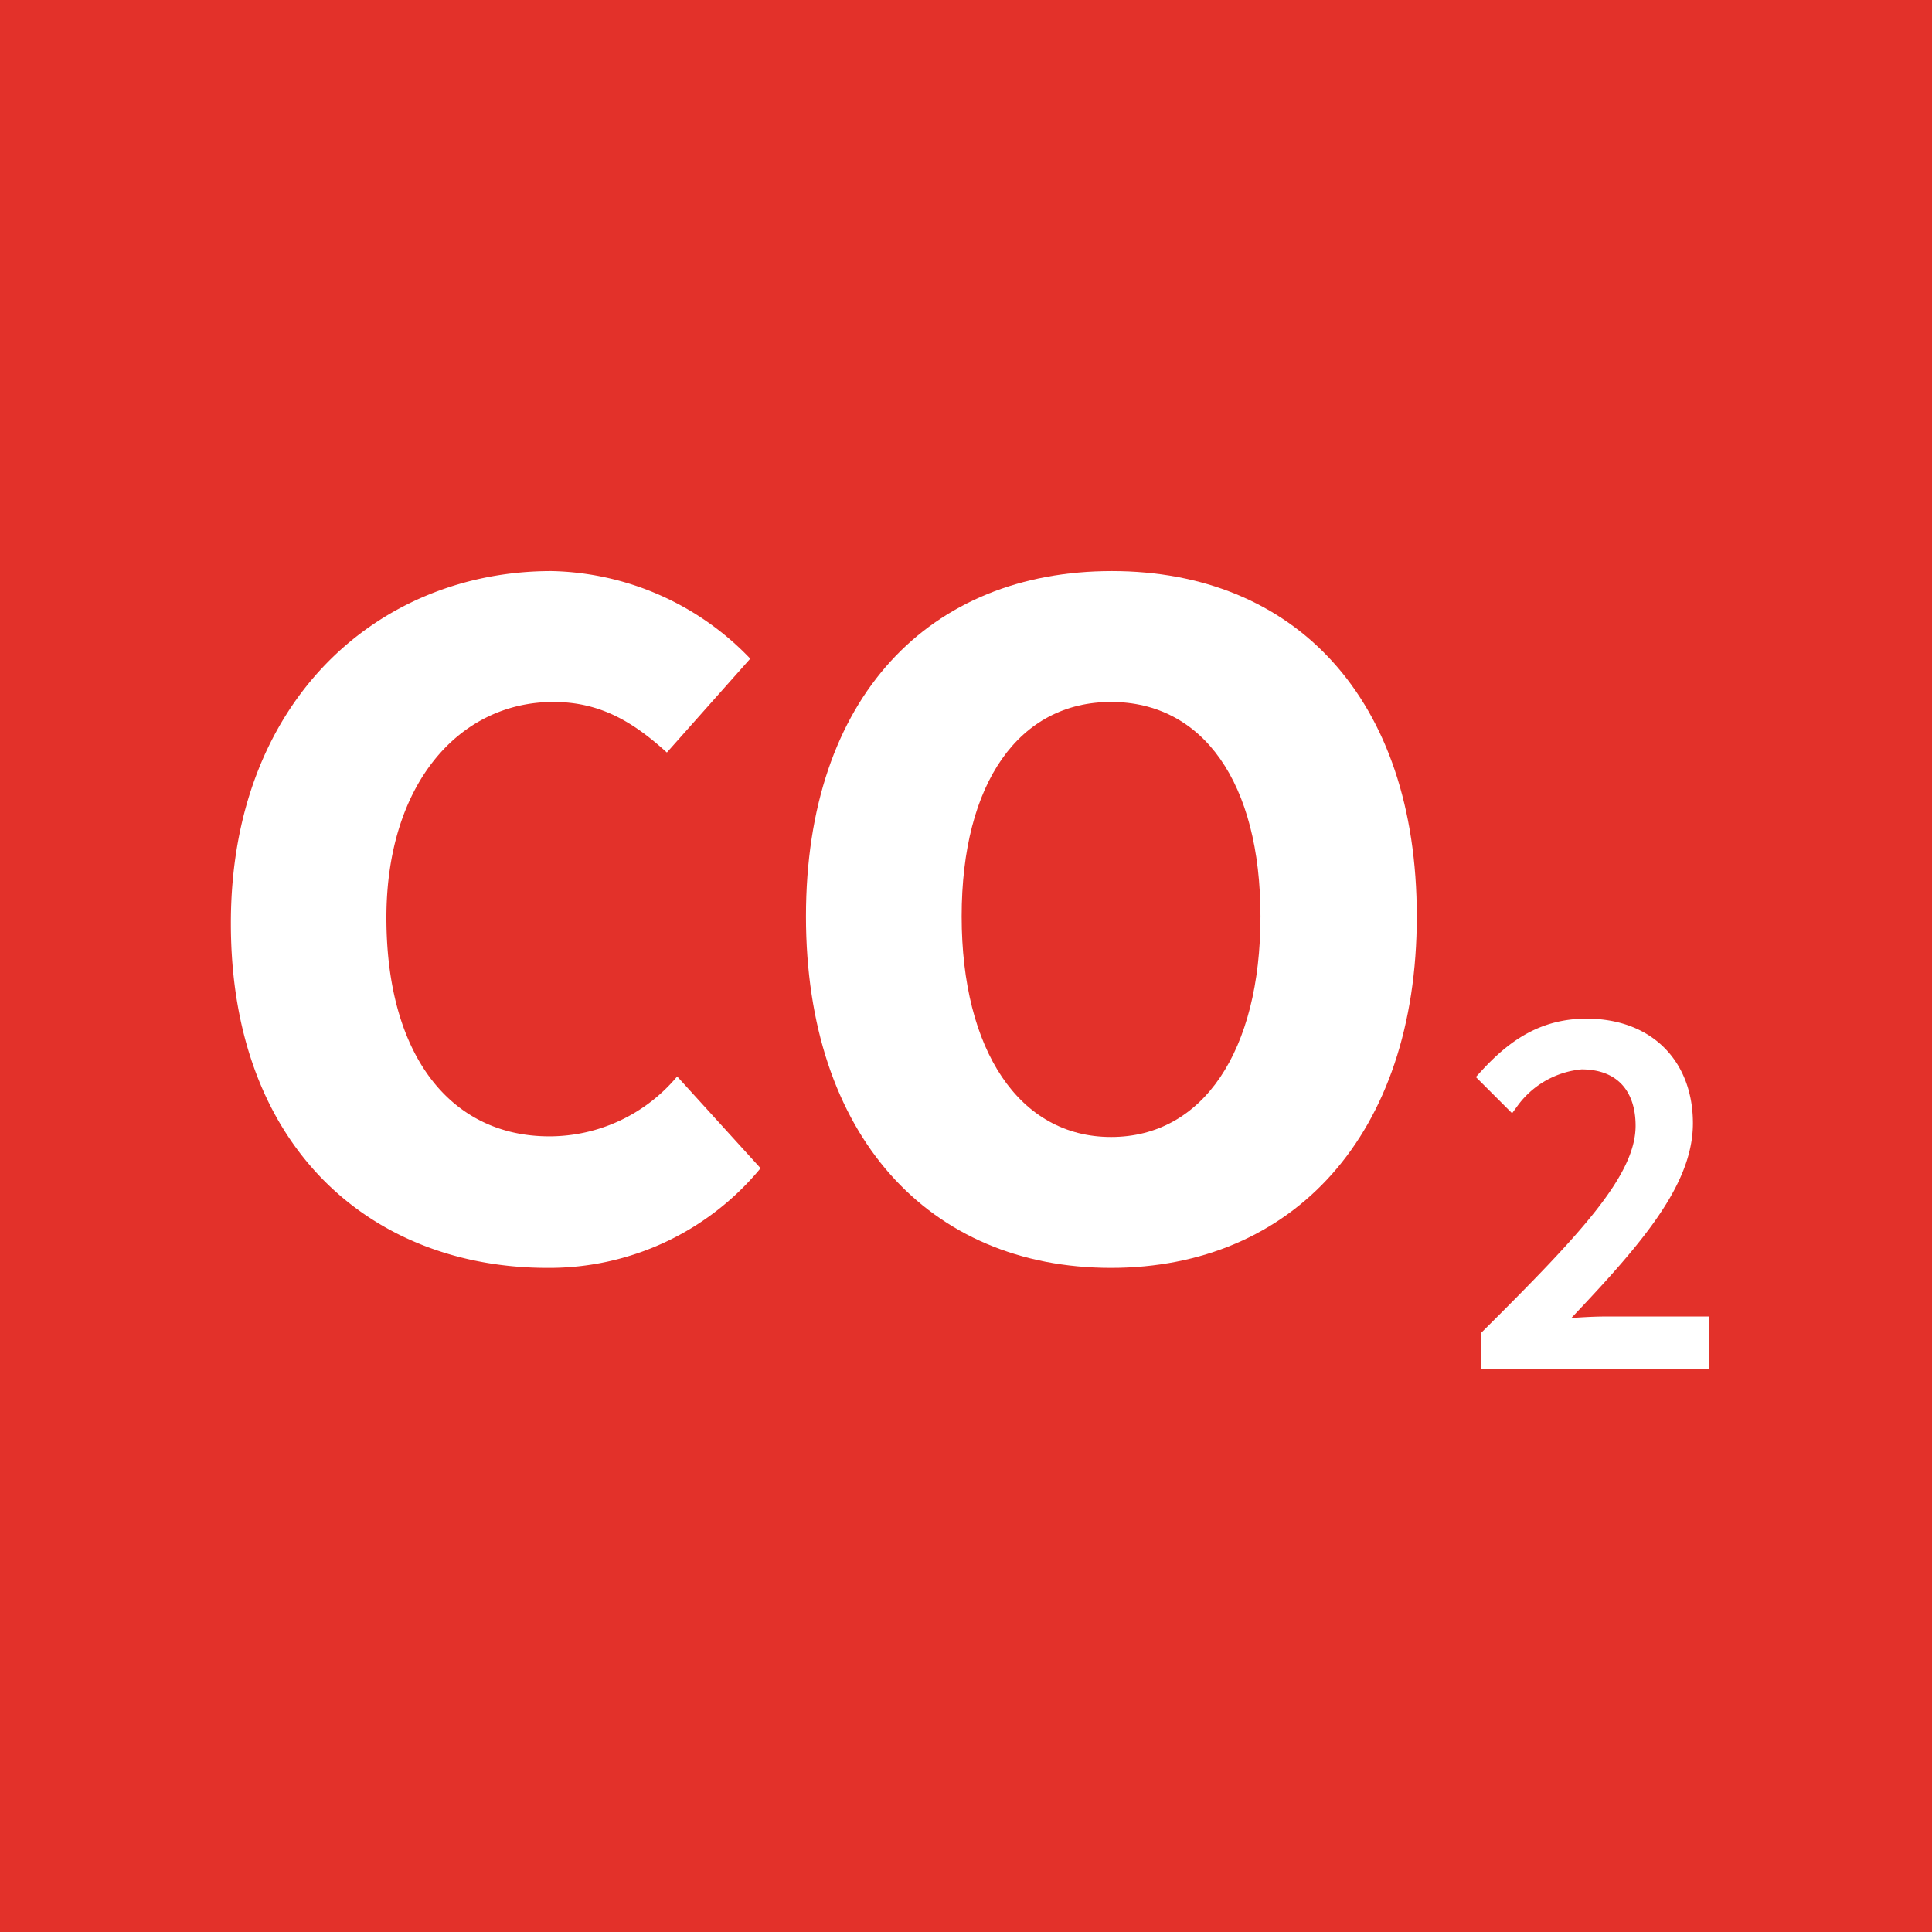
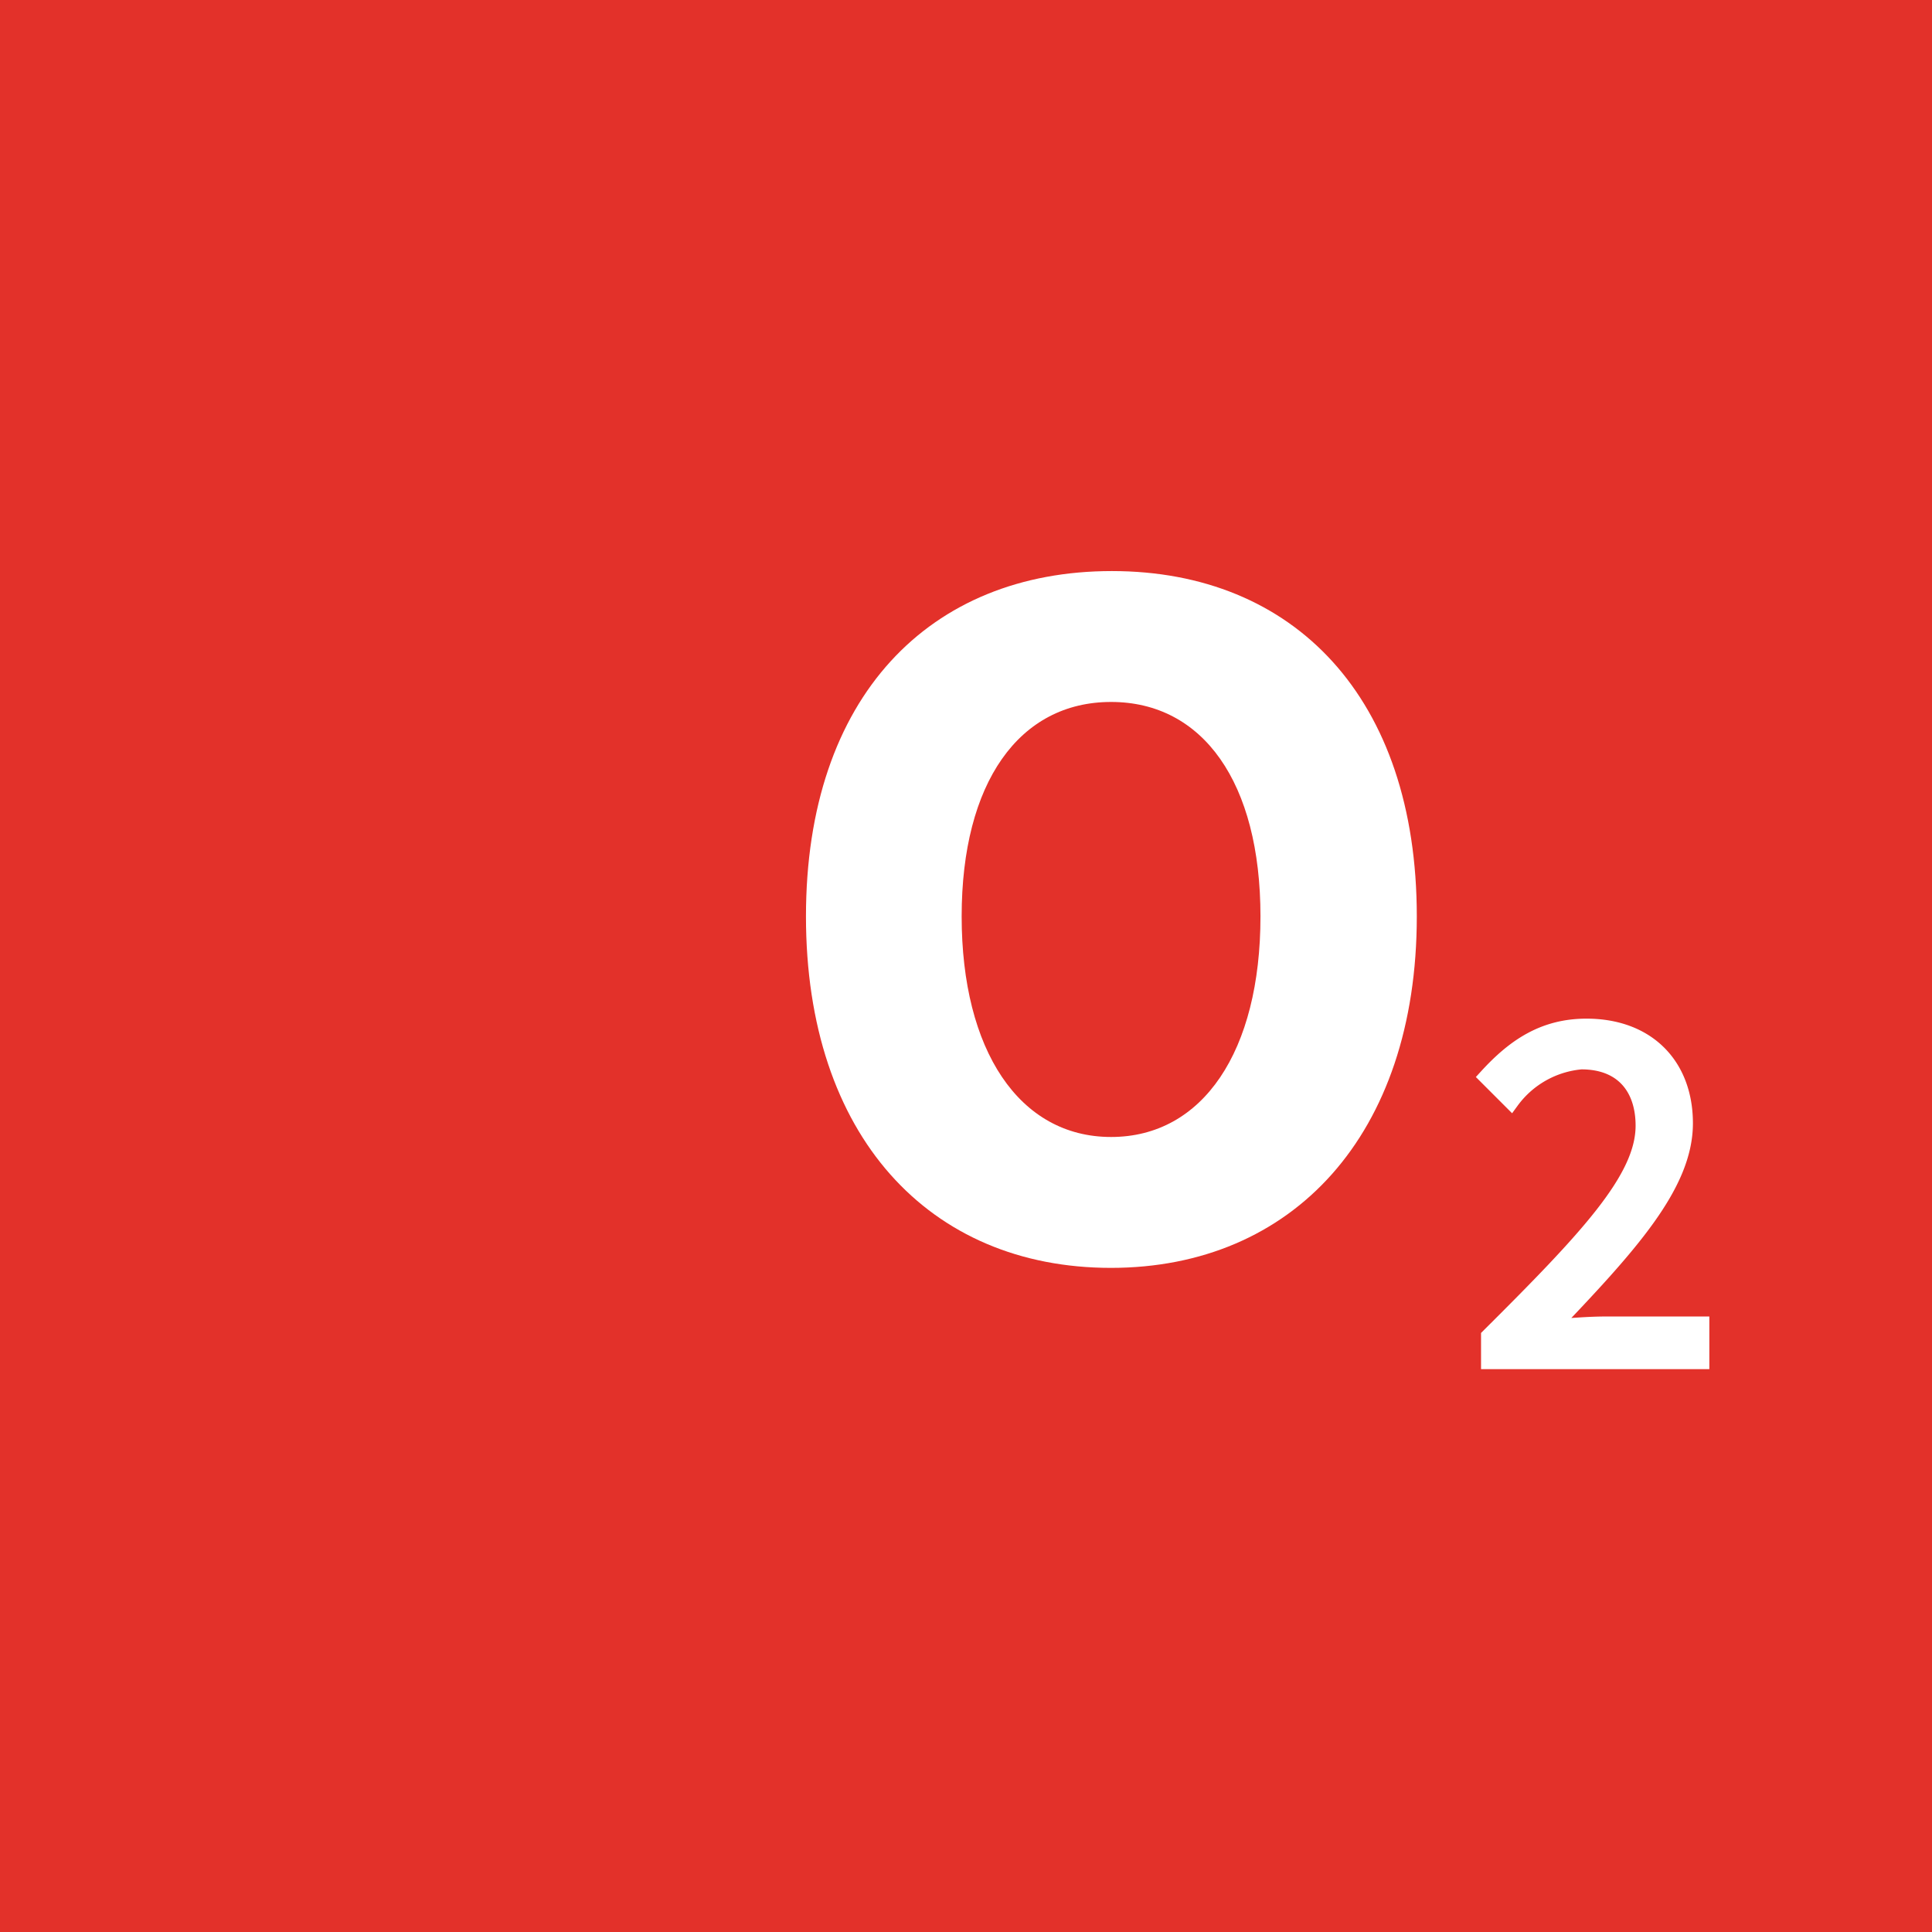
<svg xmlns="http://www.w3.org/2000/svg" id="Layer_1" data-name="Layer 1" viewBox="0 0 120 120">
  <defs>
    <style>.cls-1{fill:#e3312a;}.cls-2,.cls-3{fill:#fff;}.cls-3{stroke:#fff;stroke-miterlimit:10;}</style>
  </defs>
  <title>product icons</title>
  <rect class="cls-1" width="120" height="120" />
  <path class="cls-2" d="M50.06,56.92c0-13.64,7.68-21.45,19-21.45S88,43.34,88,56.92,80.28,78.75,69,78.75,50.06,70.55,50.06,56.92Zm28.23,0c0-8.33-3.58-13.32-9.28-13.32s-9.28,5-9.28,13.32,3.58,13.7,9.28,13.7S78.29,65.3,78.29,56.92Z" />
-   <path class="cls-2" d="M34.25,35.47A17.55,17.55,0,0,1,46.6,40.91l-5.18,5.83c-2.12-1.93-4.17-3.14-7.05-3.14C28.55,43.6,24,48.66,24,57c0,8.58,4,13.58,10.12,13.58a10.35,10.35,0,0,0,7.94-3.72l5.18,5.7A17,17,0,0,1,34,78.75c-10.82,0-19.66-7.36-19.66-21.39C14.33,43.53,23.49,35.47,34.25,35.47Z" />
  <path class="cls-3" d="M92.49,83c6.14-6.11,9.6-9.79,9.6-13.08,0-2.34-1.28-4-3.87-4a6.05,6.05,0,0,0-4.36,2.46l-1.5-1.5c1.7-1.86,3.52-3.11,6.18-3.11,3.77,0,6.11,2.4,6.11,6,0,3.84-3.49,7.64-8.32,12.7,1.12-.1,2.37-.2,3.42-.2h5.92v2.27H92.49Z" />
</svg>